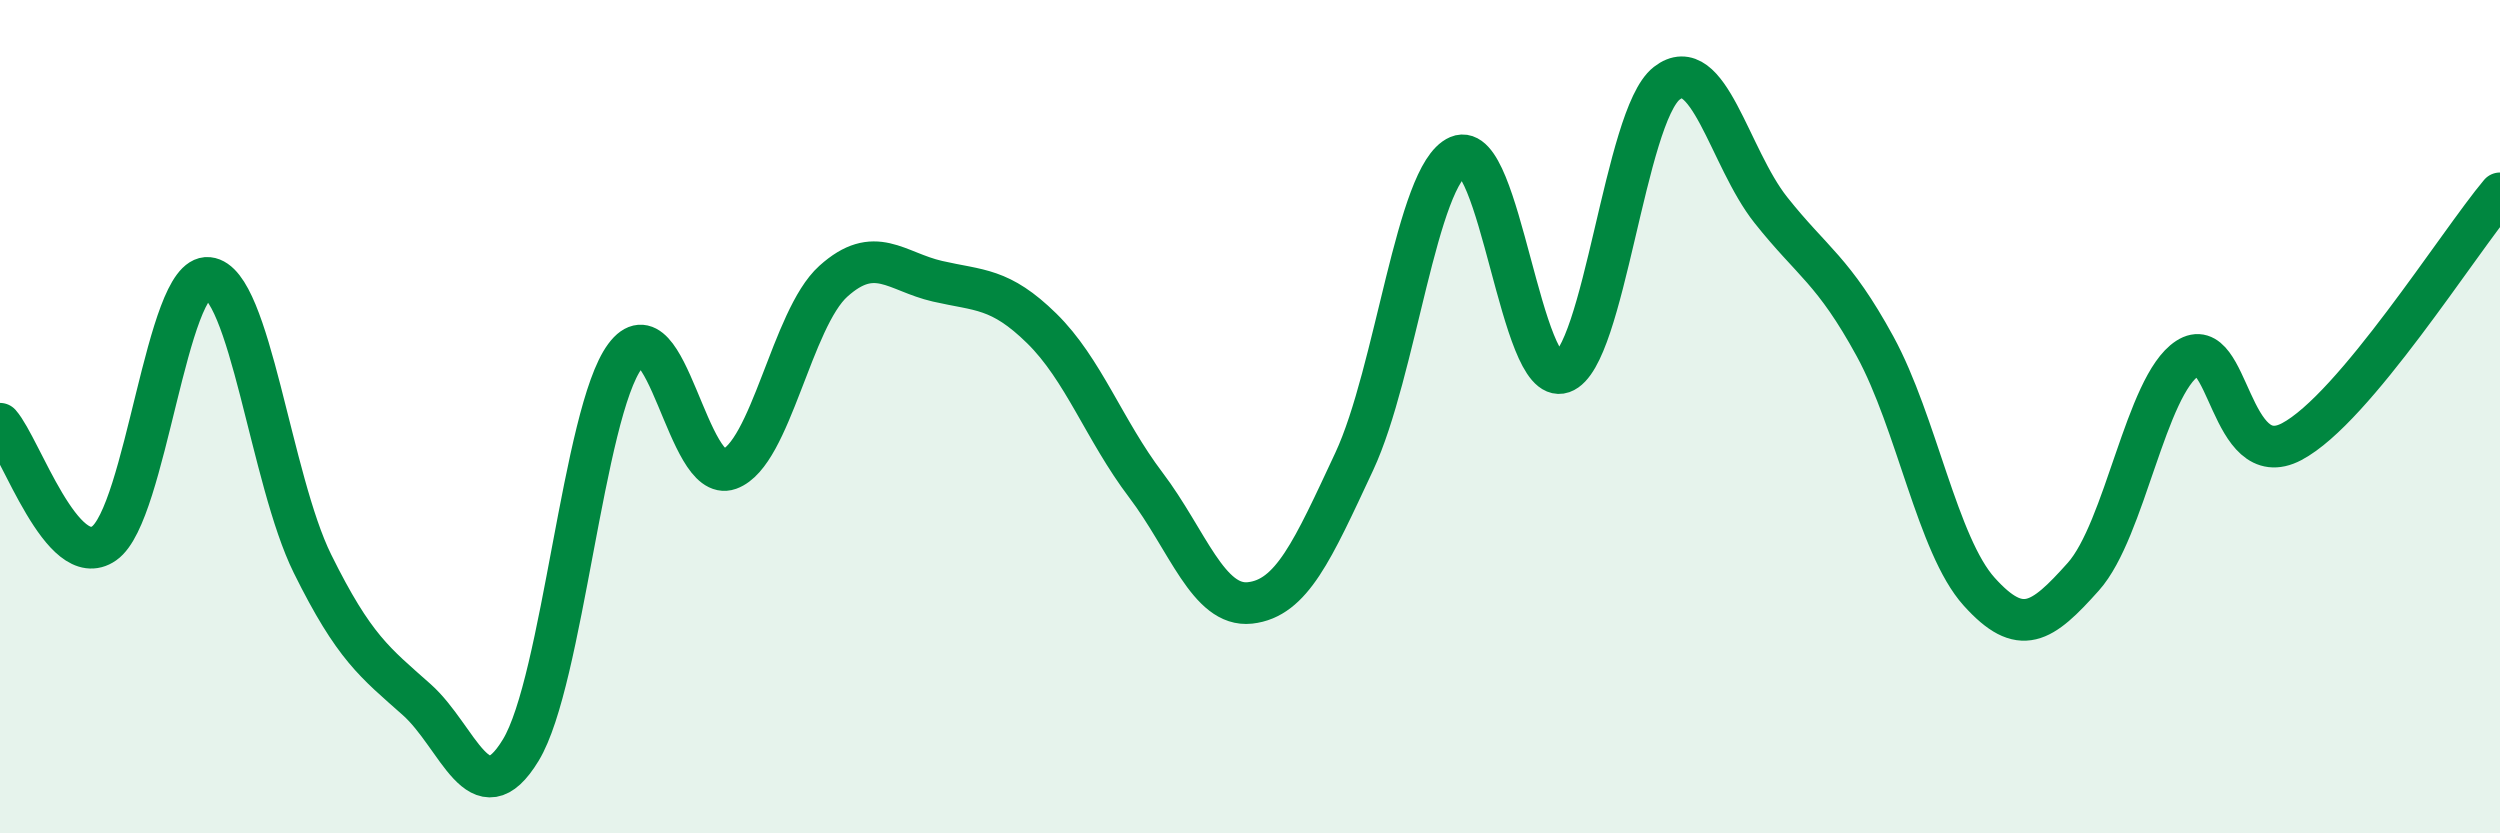
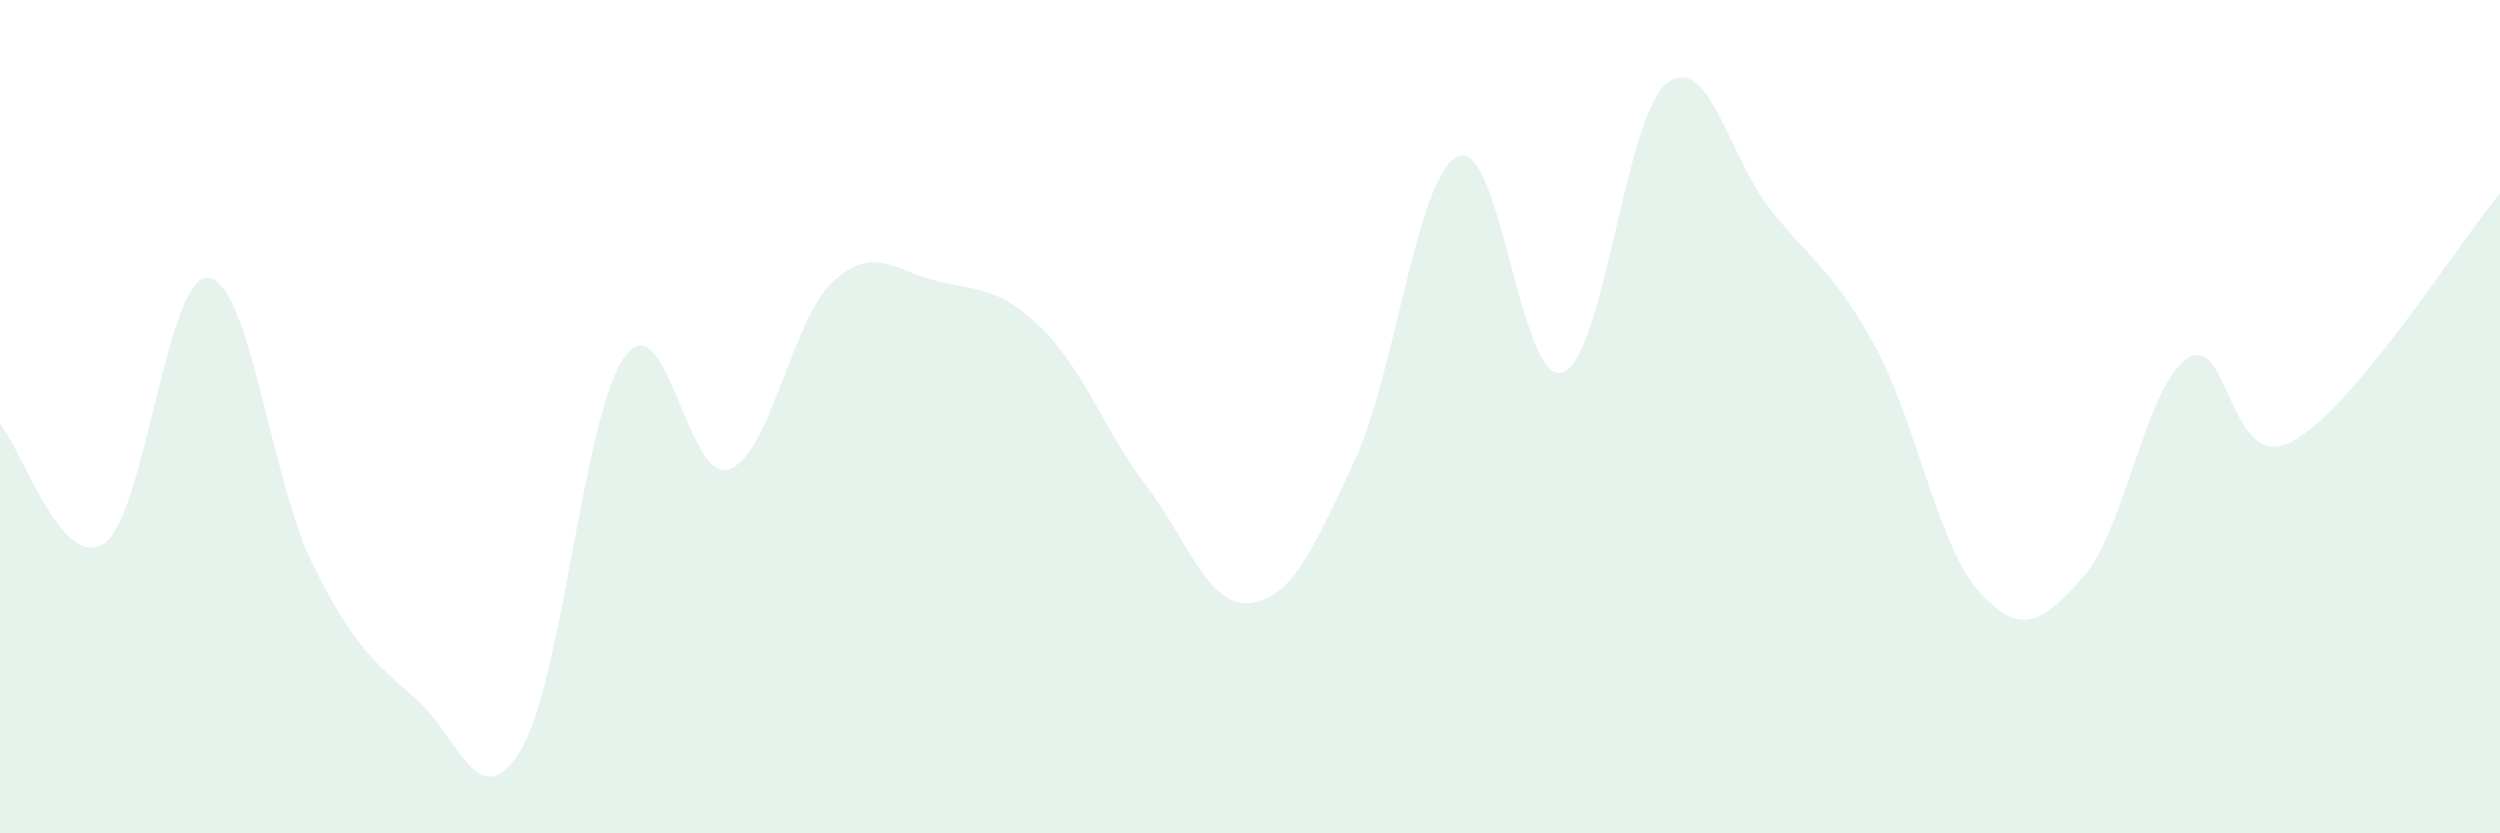
<svg xmlns="http://www.w3.org/2000/svg" width="60" height="20" viewBox="0 0 60 20">
  <path d="M 0,10.17 C 0.5,10.74 1.5,13.74 2.5,13.04 C 3.5,12.34 4,6.57 5,6.67 C 6,6.77 6.5,11.51 7.5,13.53 C 8.5,15.55 9,15.9 10,16.79 C 11,17.68 11.5,19.65 12.5,18 C 13.5,16.35 14,9.9 15,8.55 C 16,7.2 16.5,11.62 17.5,11.26 C 18.5,10.9 19,7.65 20,6.75 C 21,5.85 21.5,6.52 22.5,6.75 C 23.5,6.98 24,6.9 25,7.88 C 26,8.86 26.5,10.32 27.5,11.64 C 28.5,12.96 29,14.58 30,14.47 C 31,14.36 31.5,13.22 32.5,11.08 C 33.5,8.94 34,4.18 35,3.75 C 36,3.32 36.5,9.29 37.5,8.94 C 38.5,8.59 39,2.78 40,2 C 41,1.22 41.5,3.78 42.5,5.04 C 43.5,6.3 44,6.48 45,8.31 C 46,10.14 46.5,13.09 47.5,14.2 C 48.5,15.31 49,14.96 50,13.84 C 51,12.72 51.5,9.25 52.5,8.6 C 53.5,7.95 53.5,11.39 55,10.6 C 56.5,9.81 59,5.83 60,4.64L60 20L0 20Z" fill="#008740" opacity="0.1" stroke-linecap="round" stroke-linejoin="round" />
-   <path d="M 0,10.17 C 0.5,10.74 1.5,13.74 2.5,13.04 C 3.5,12.34 4,6.57 5,6.67 C 6,6.77 6.5,11.51 7.5,13.53 C 8.5,15.55 9,15.9 10,16.79 C 11,17.68 11.5,19.65 12.5,18 C 13.5,16.35 14,9.9 15,8.55 C 16,7.2 16.5,11.62 17.5,11.26 C 18.5,10.9 19,7.65 20,6.75 C 21,5.85 21.5,6.52 22.5,6.75 C 23.5,6.98 24,6.9 25,7.88 C 26,8.86 26.5,10.32 27.5,11.64 C 28.5,12.96 29,14.58 30,14.47 C 31,14.36 31.5,13.22 32.5,11.08 C 33.5,8.94 34,4.18 35,3.75 C 36,3.32 36.5,9.29 37.5,8.94 C 38.5,8.59 39,2.78 40,2 C 41,1.22 41.5,3.78 42.5,5.04 C 43.5,6.3 44,6.48 45,8.31 C 46,10.14 46.5,13.09 47.5,14.2 C 48.5,15.31 49,14.96 50,13.84 C 51,12.72 51.5,9.25 52.5,8.6 C 53.5,7.95 53.5,11.39 55,10.6 C 56.5,9.81 59,5.83 60,4.64" stroke="#008740" stroke-width="1" fill="none" stroke-linecap="round" stroke-linejoin="round" />
</svg>